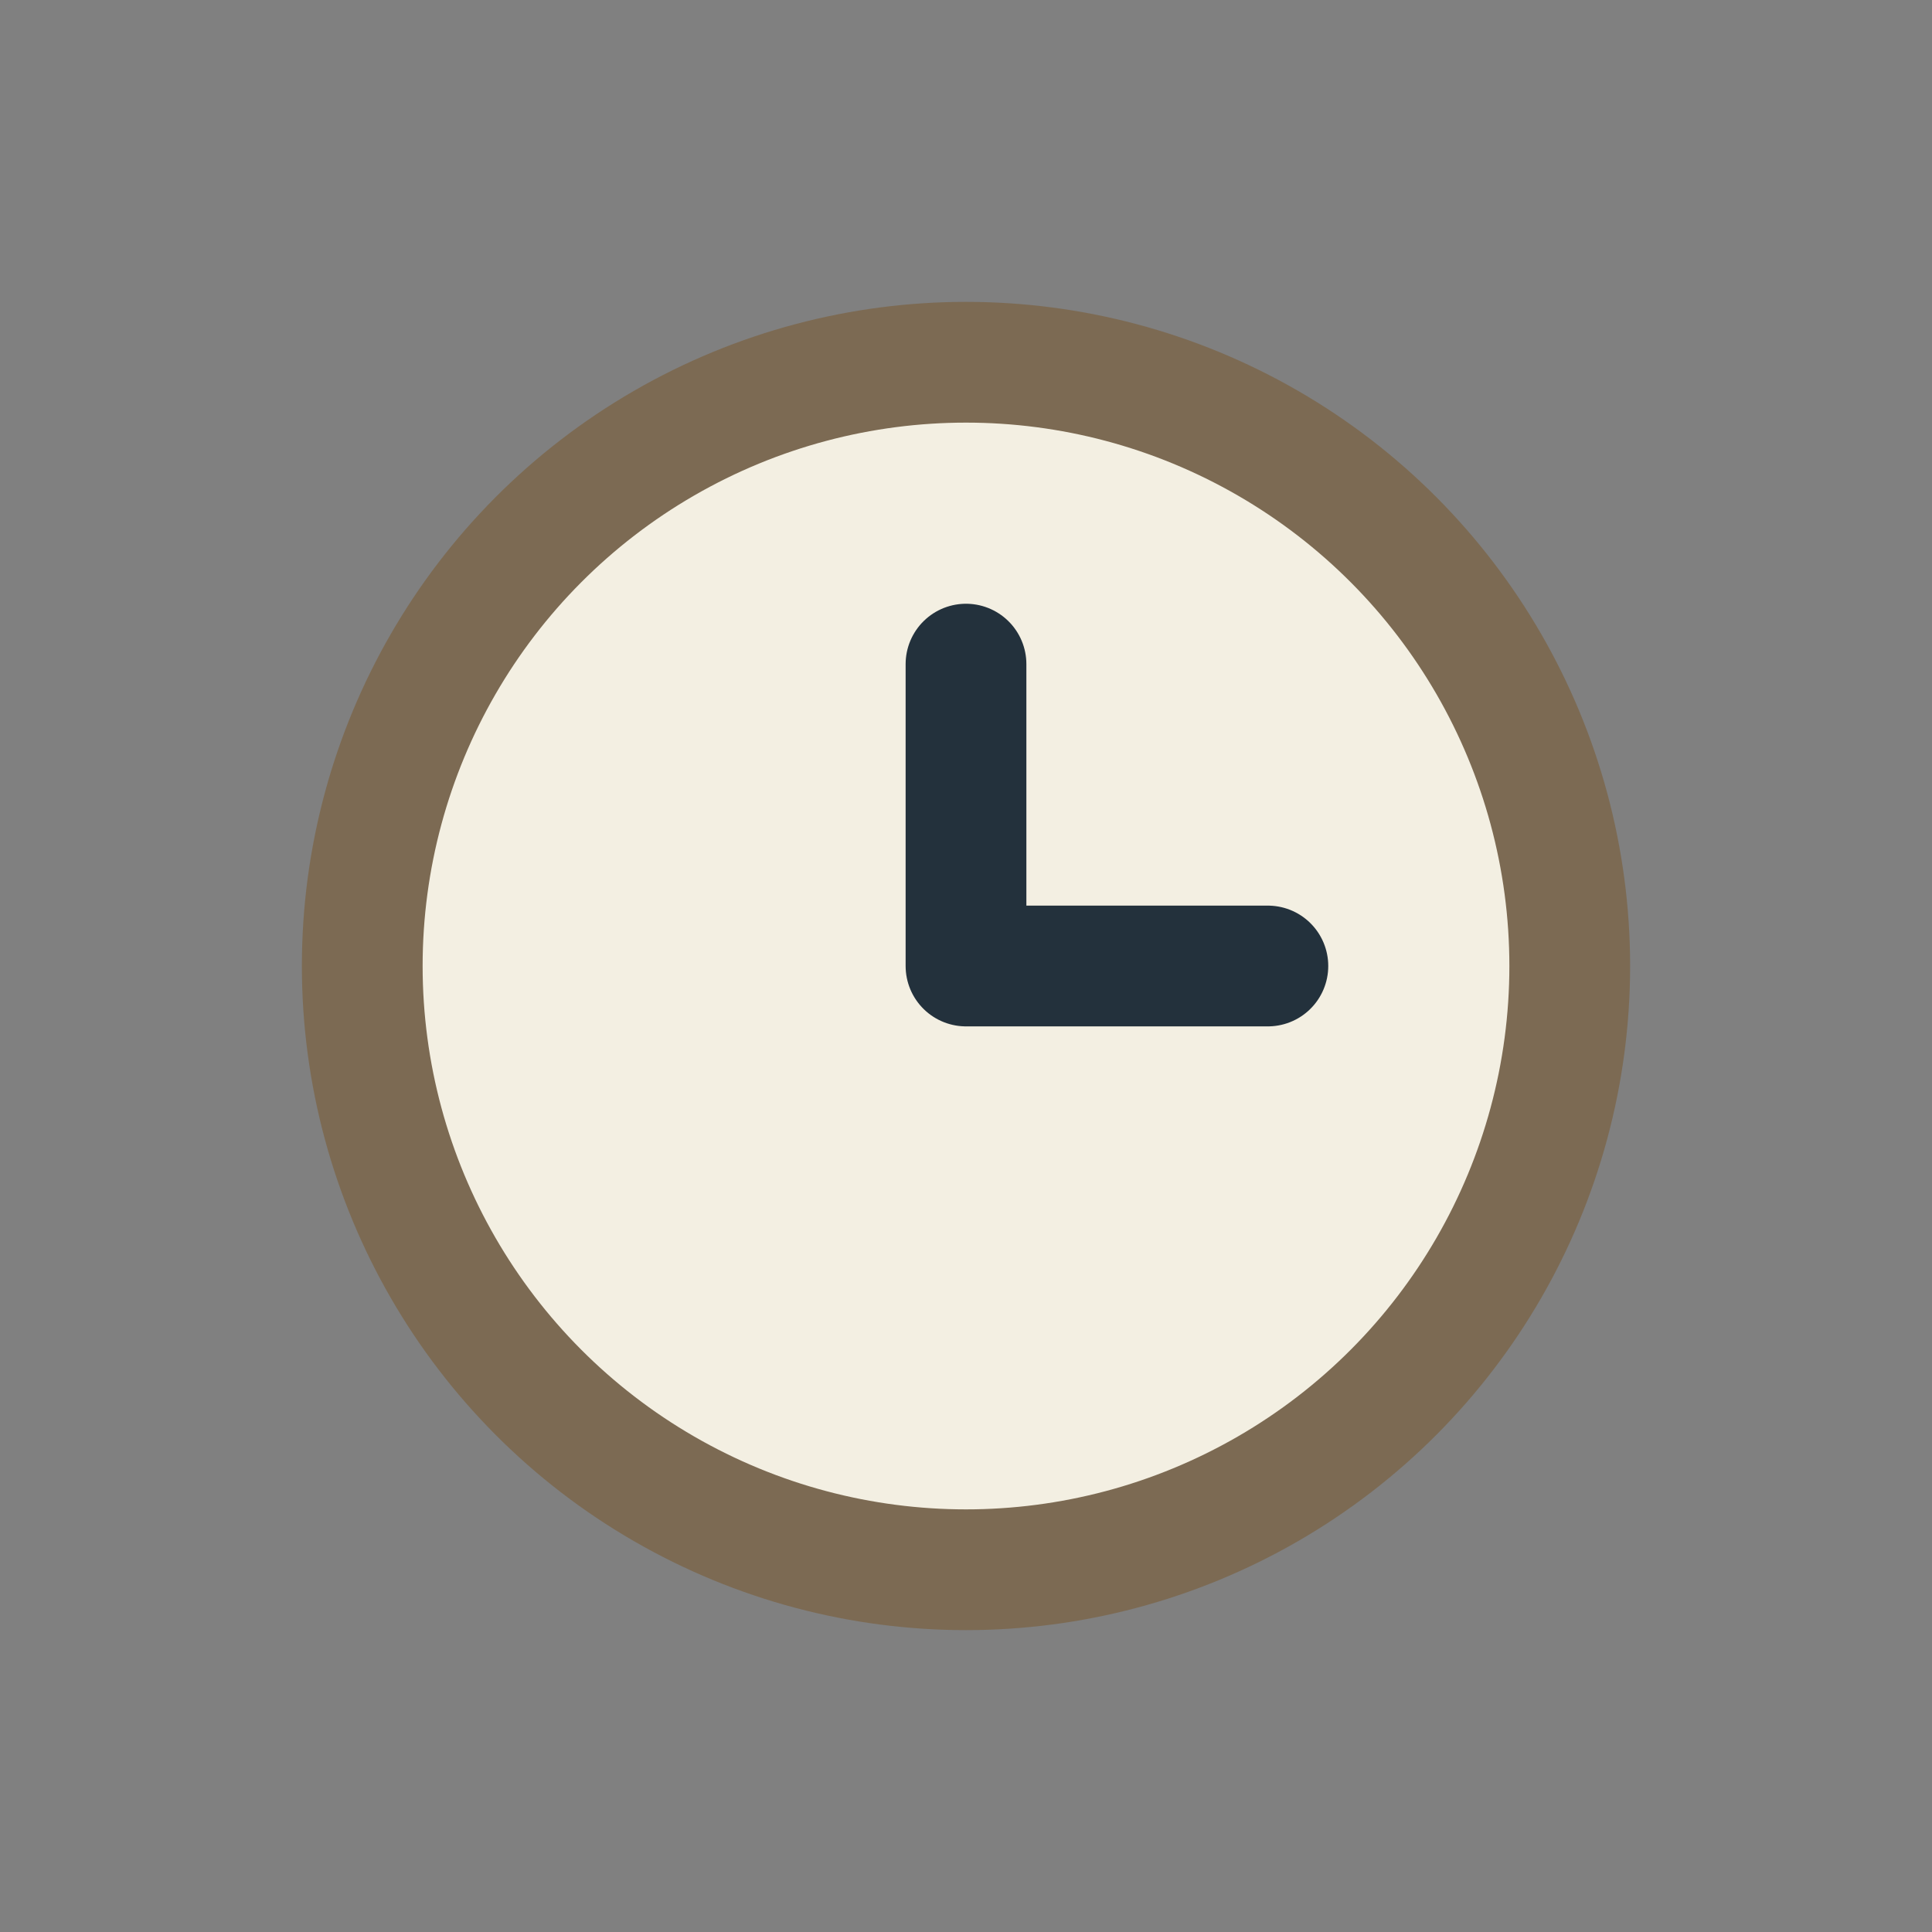
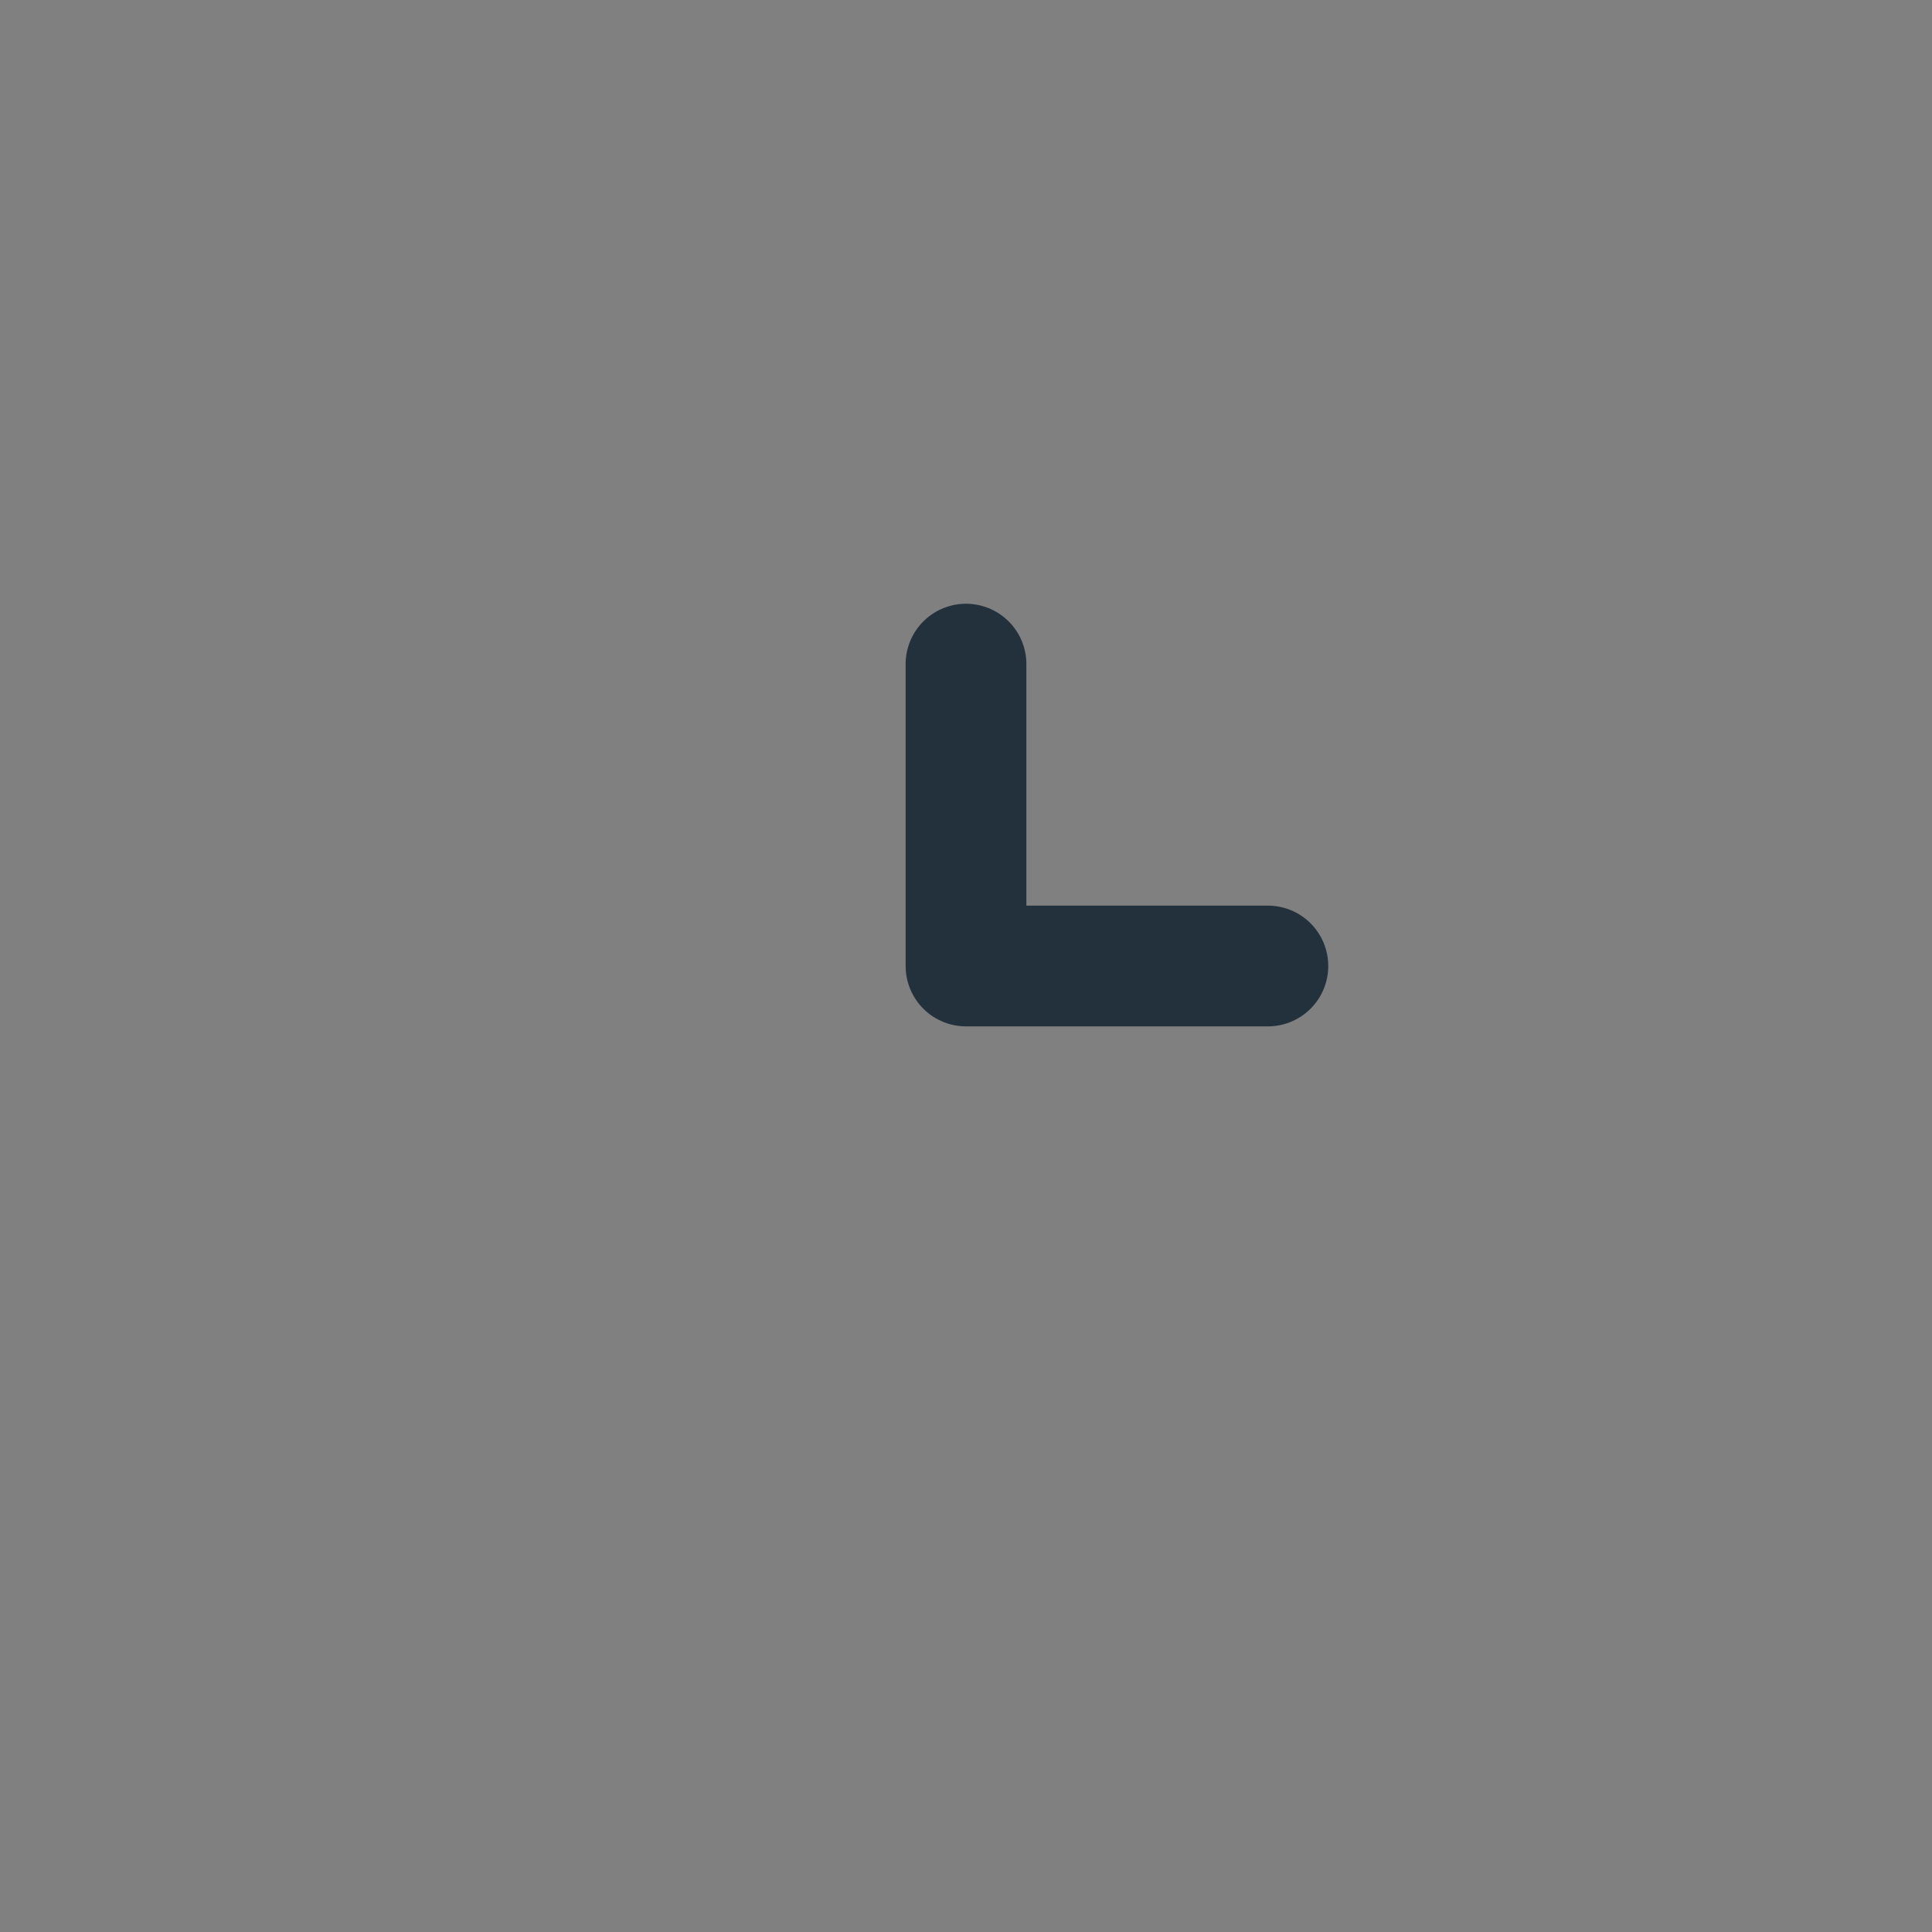
<svg xmlns="http://www.w3.org/2000/svg" width="32" height="32" viewBox="0 0 32 32">
  <rect x="0" y="0" width="32" height="32" fill="#808080" stroke="none" />
-   <circle cx="16" cy="16" r="10" stroke="#7C6A53" stroke-width="2" fill="#F3EFE2" />
  <path d="M16 16v-5M16 16h5" stroke="#23313C" stroke-width="2" stroke-linecap="round" />
</svg>